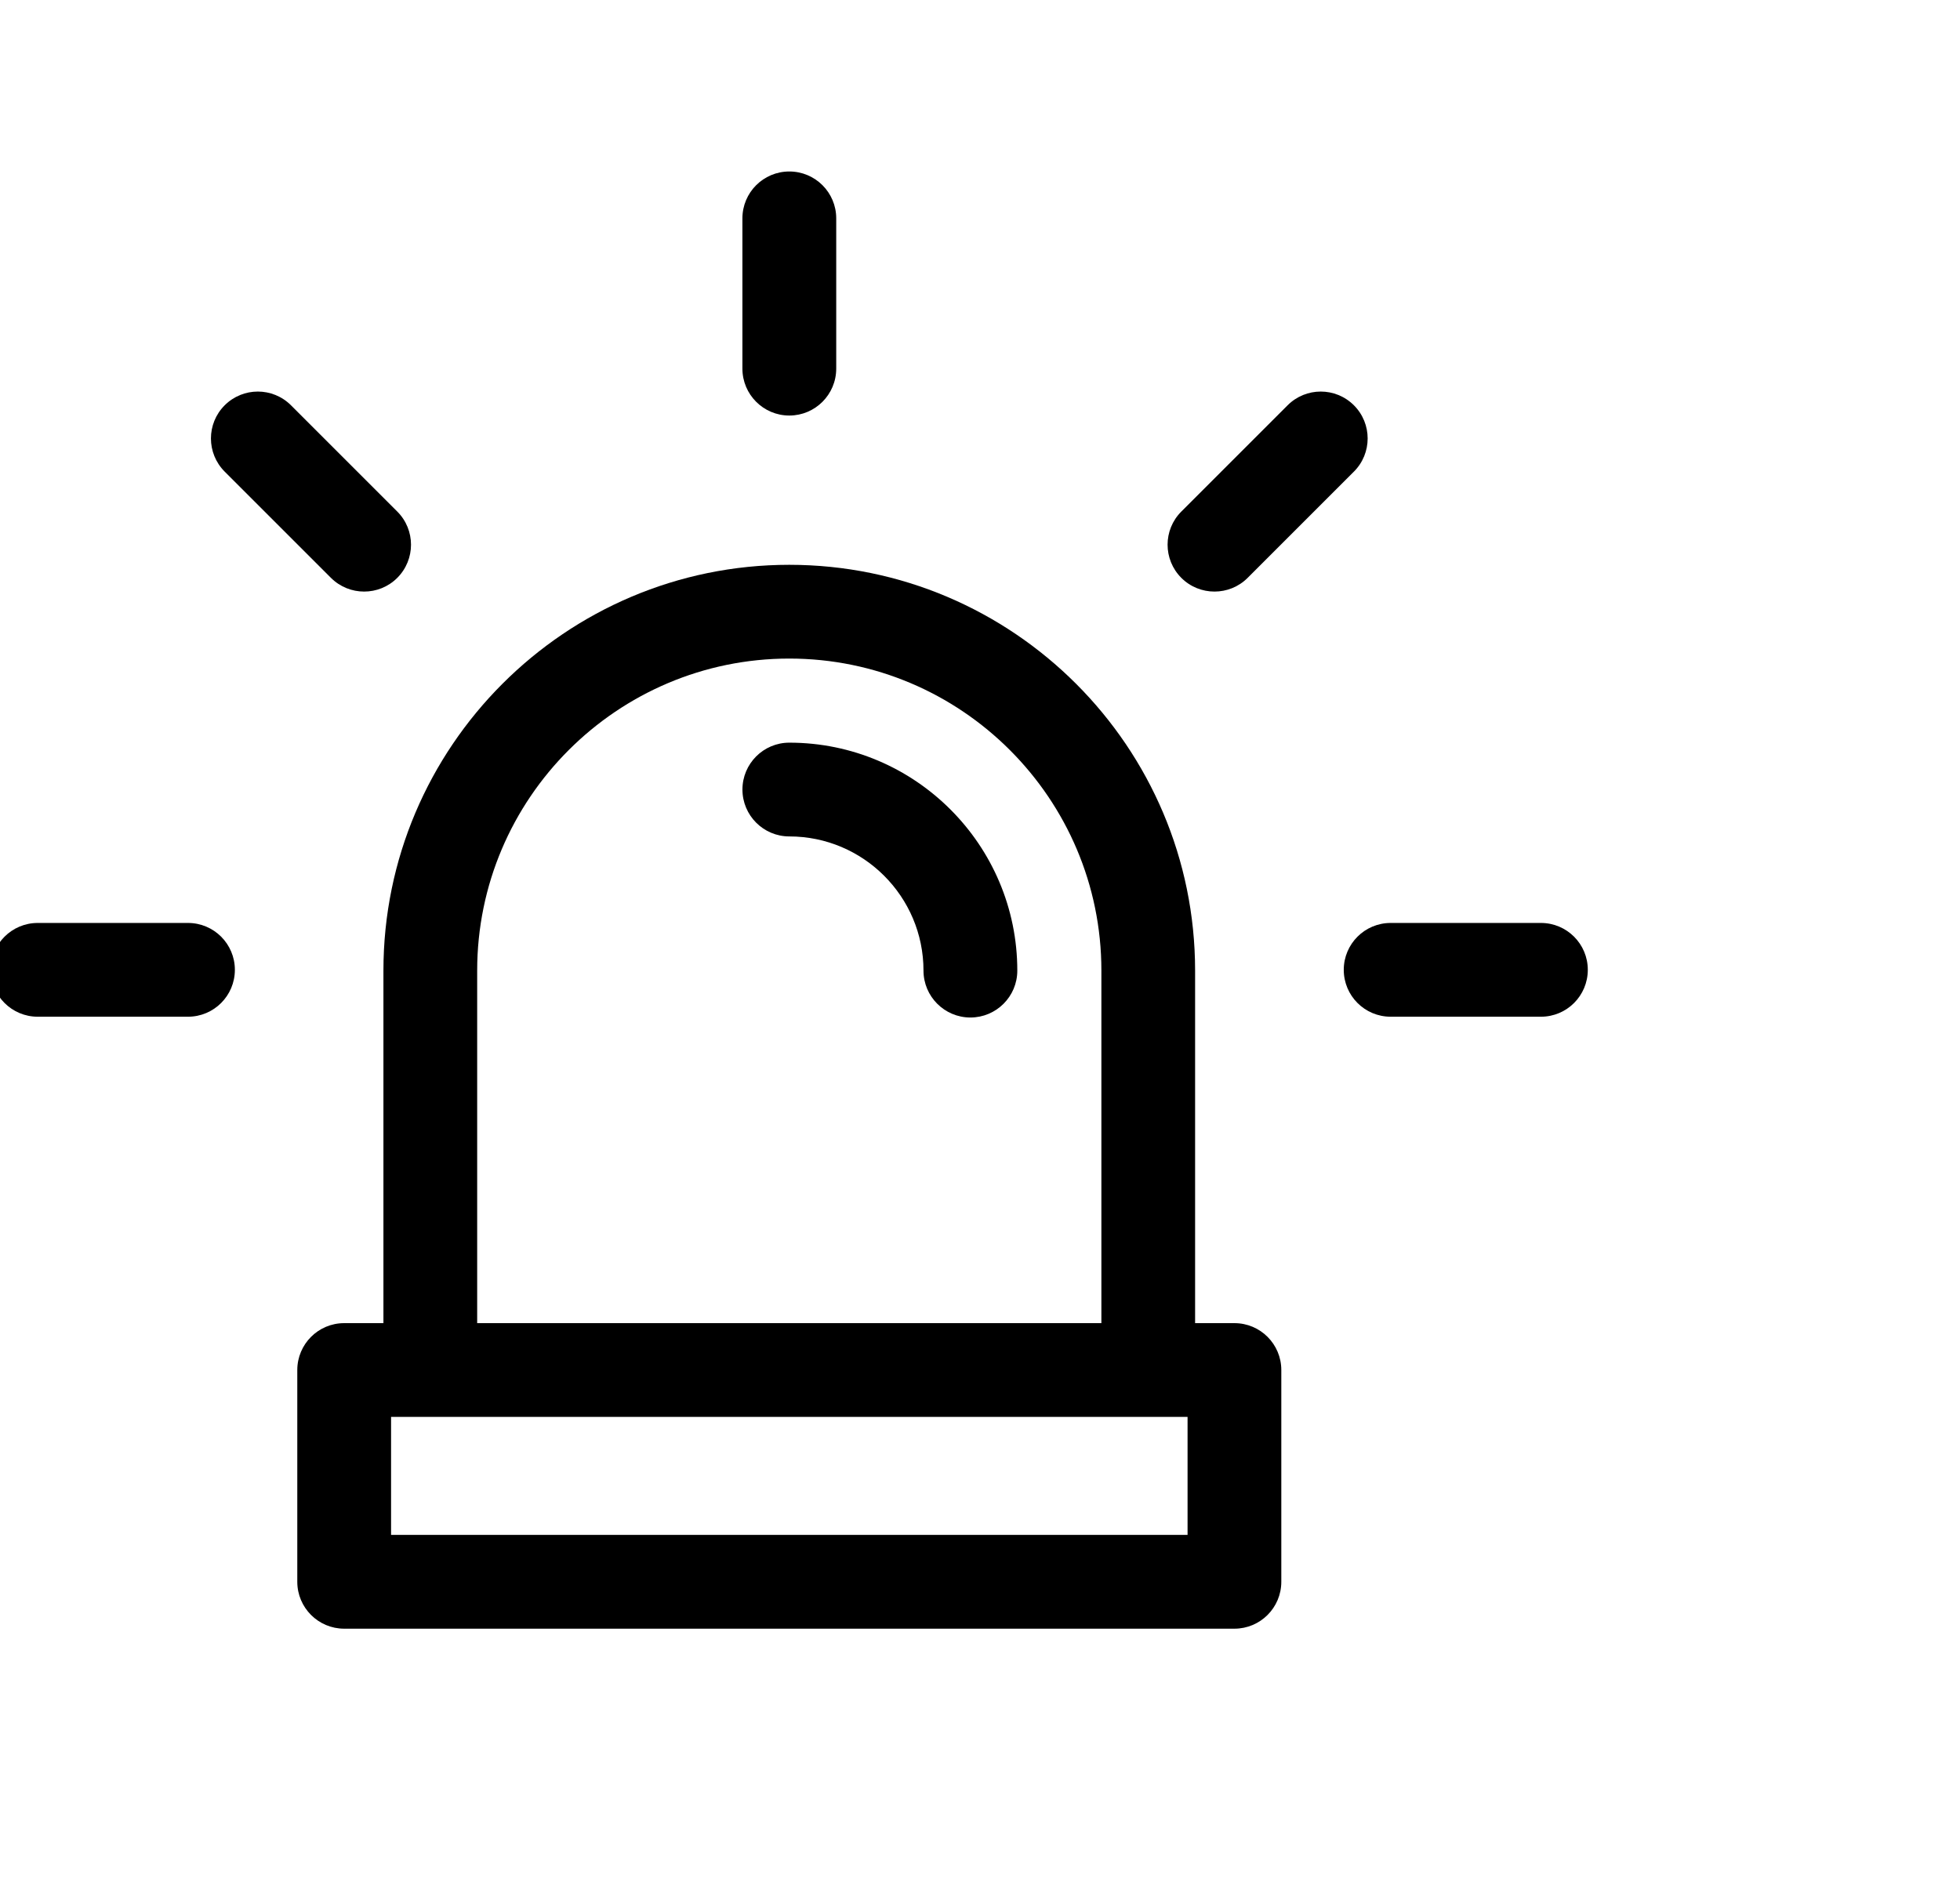
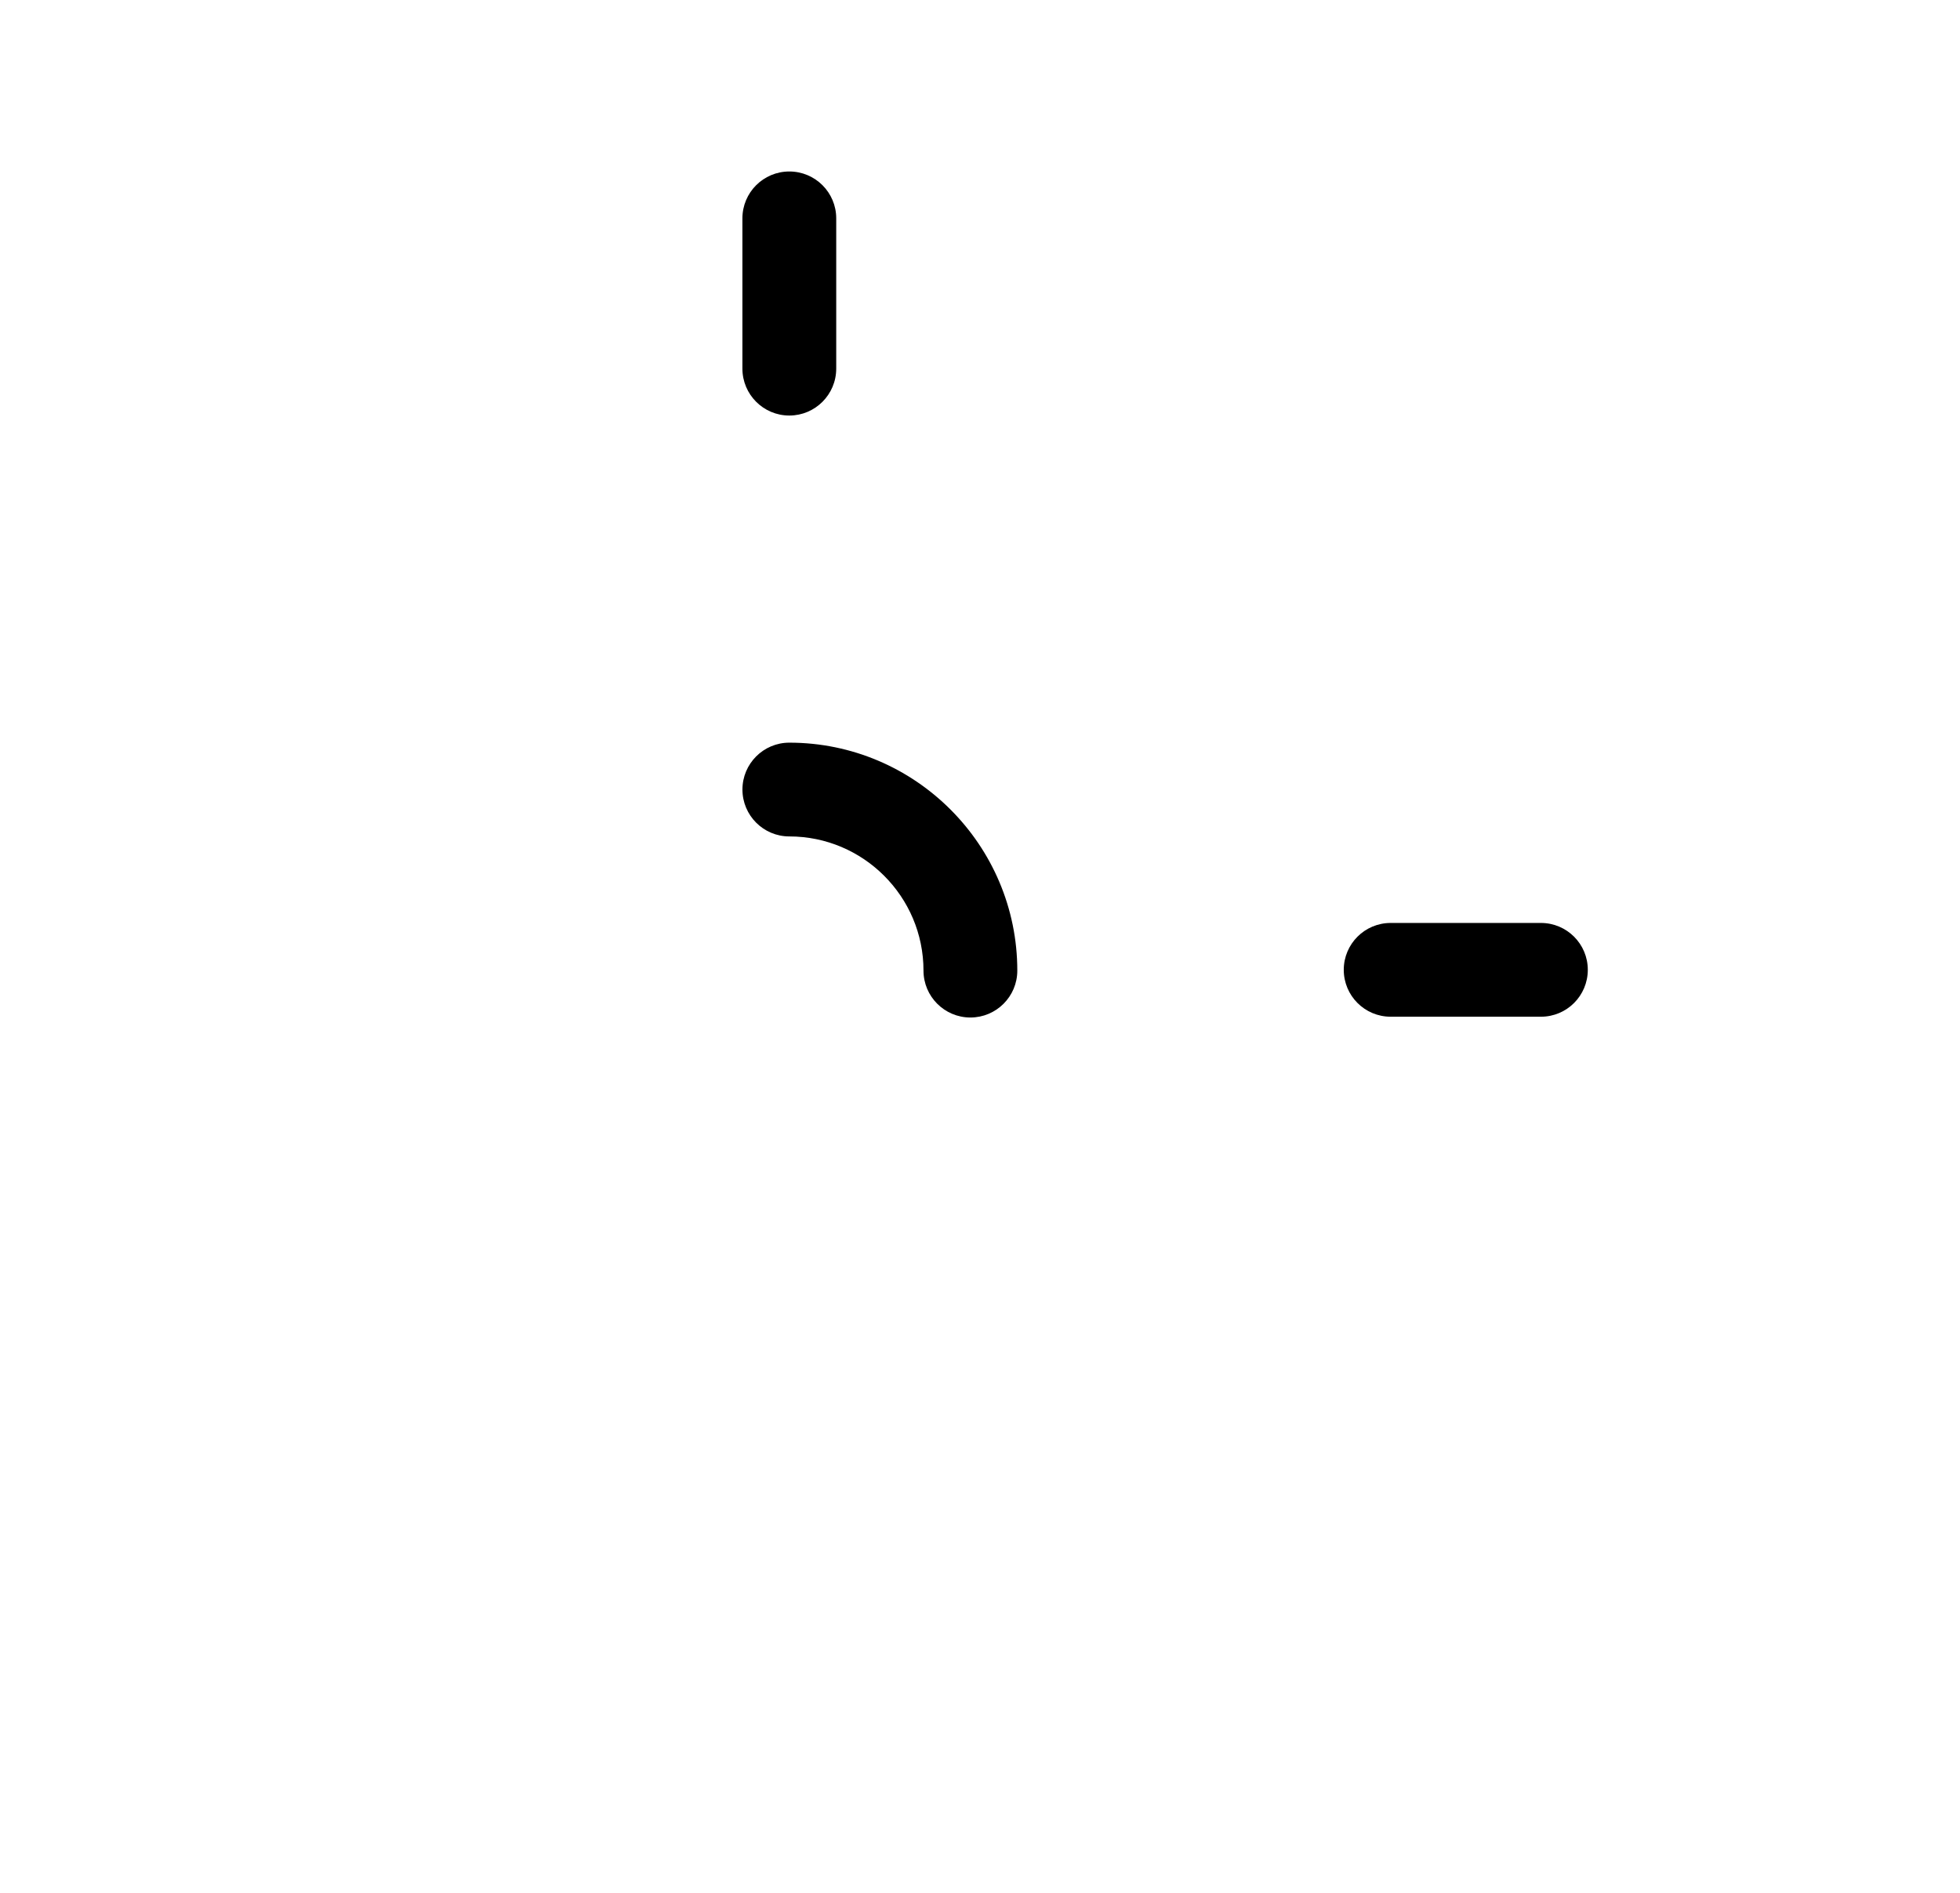
<svg xmlns="http://www.w3.org/2000/svg" version="1.1" x="0px" y="0px" width="59px" height="57px" viewBox="0.277 -5.163 59 57" overflow="visible" enable-background="new 0.277 -5.163 59 57" xml:space="preserve">
  <defs>
</defs>
-   <path d="M37.436,43.873H10.637c-0.779,0-1.411-0.633-1.411-1.412v-6.375c0-0.78,0.632-1.412,1.411-1.412h26.799  c0.78,0,1.411,0.632,1.411,1.412v6.375C38.847,43.24,38.216,43.873,37.436,43.873 M12.049,41.049h23.976v-3.552H12.049V41.049z" />
-   <path d="M34.842,37.39c-0.78,0-1.411-0.633-1.411-1.412V24.06c0-5.18-4.214-9.395-9.395-9.395c-5.179,0-9.395,4.215-9.395,9.395  v11.918c0,0.779-0.632,1.412-1.411,1.412c-0.78,0-1.411-0.633-1.411-1.412V24.06c0-6.736,5.48-12.218,12.216-12.218  s12.217,5.481,12.217,12.218v11.918C36.253,36.757,35.623,37.39,34.842,37.39" />
  <path d="M29.488,25.472c-0.779,0-1.412-0.633-1.412-1.412c0-2.228-1.812-4.04-4.039-4.04c-0.779,0-1.411-0.632-1.411-1.412  c0-0.779,0.632-1.411,1.411-1.411c3.785,0,6.863,3.079,6.863,6.863C30.9,24.839,30.268,25.472,29.488,25.472" />
-   <path d="M5.936,25.448H1.412C0.632,25.448,0,24.816,0,24.036c0-0.779,0.632-1.411,1.412-1.411h4.524c0.78,0,1.411,0.632,1.411,1.411  C7.347,24.816,6.716,25.448,5.936,25.448" />
  <path d="M46.662,25.448h-4.523c-0.781,0-1.412-0.632-1.412-1.412c0-0.779,0.631-1.411,1.412-1.411h4.523  c0.78,0,1.411,0.632,1.411,1.411C48.073,24.816,47.442,25.448,46.662,25.448" />
-   <path d="M36.835,12.648c-0.361,0-0.723-0.138-0.998-0.413c-0.551-0.552-0.551-1.445,0-1.996l3.199-3.199  c0.552-0.552,1.445-0.552,1.997,0c0.551,0.551,0.551,1.444,0,1.996l-3.199,3.199C37.558,12.511,37.197,12.648,36.835,12.648" />
  <path d="M24.037,7.348c-0.779,0-1.412-0.633-1.412-1.412V1.411C22.625,0.632,23.257,0,24.037,0c0.78,0,1.412,0.632,1.412,1.411  v4.524C25.449,6.715,24.817,7.348,24.037,7.348" />
-   <path d="M11.238,12.648c-0.362,0-0.723-0.138-0.999-0.413L7.04,9.036c-0.551-0.552-0.551-1.445,0-1.996  c0.552-0.552,1.445-0.552,1.997,0l3.199,3.199c0.551,0.551,0.551,1.444,0,1.996C11.96,12.511,11.599,12.648,11.238,12.648" />
</svg>